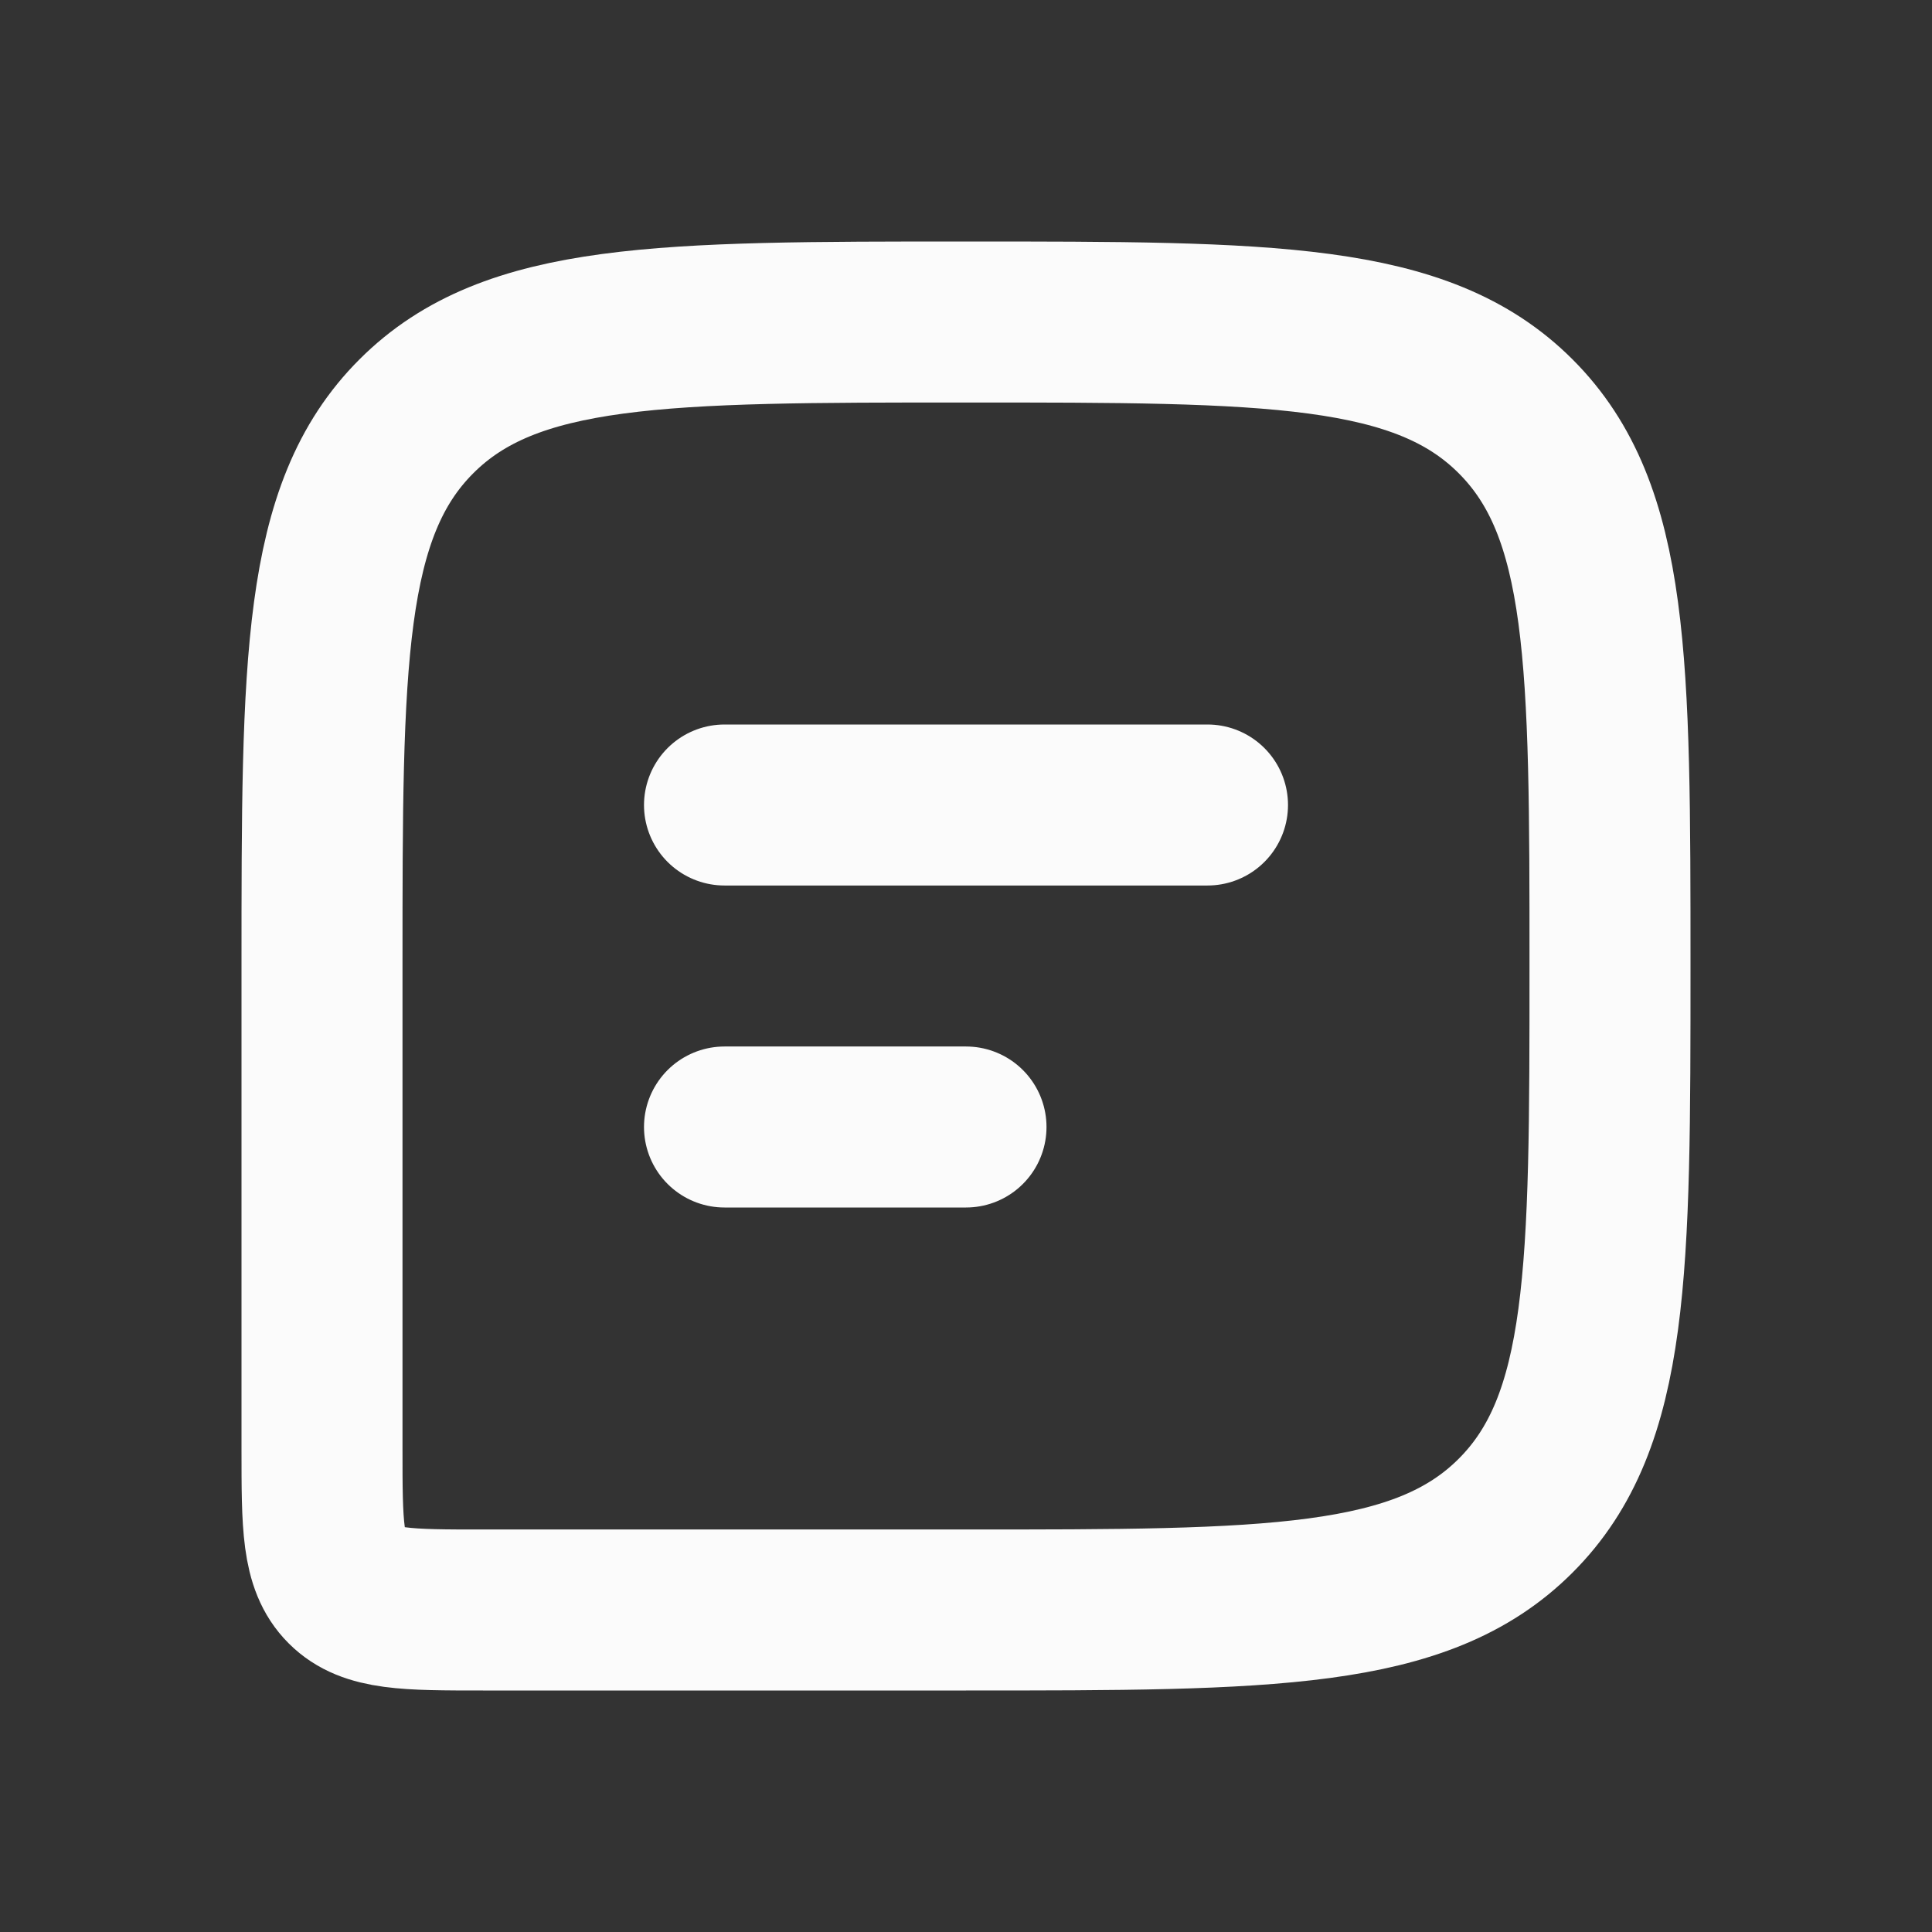
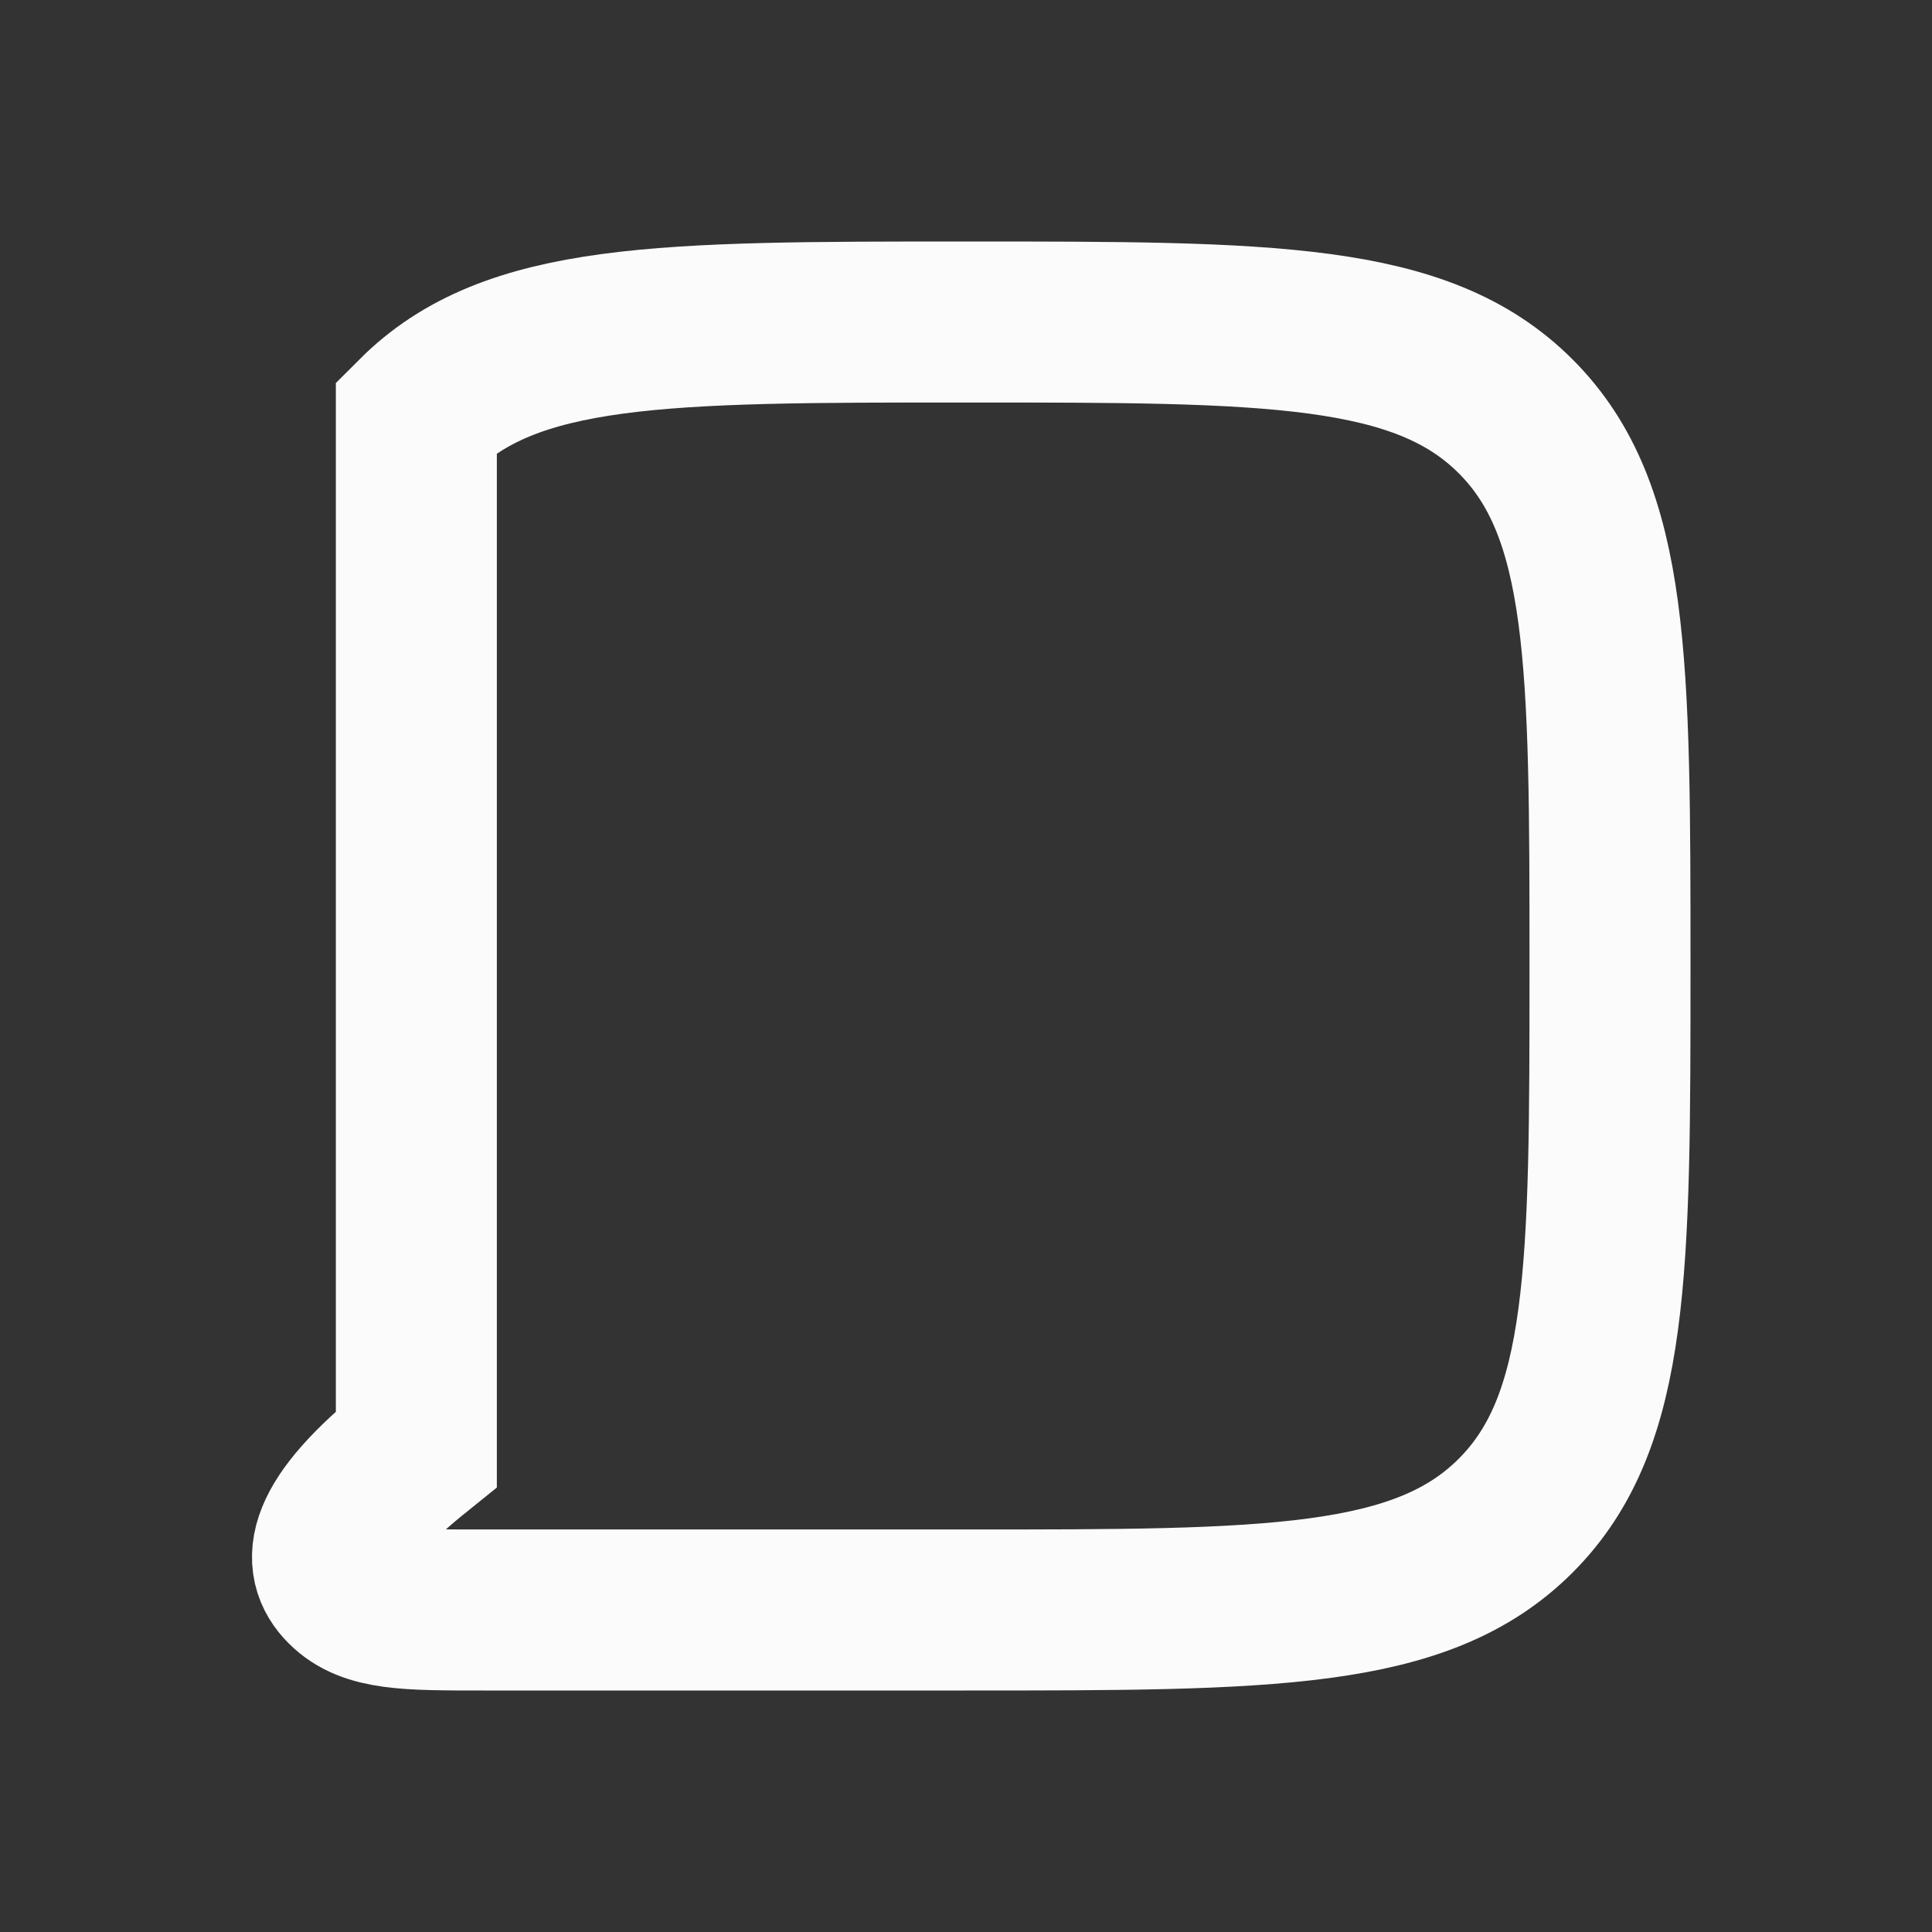
<svg xmlns="http://www.w3.org/2000/svg" width="24" height="24" viewBox="0 0 24 24" fill="none">
  <rect x="0" y="0" width="24" height="24" fill="#333333" stroke="none" />
-   <path d="M20 12C20 8.229 20 6.343 18.828 5.172C17.657 4 15.771 4 12 4V4C8.229 4 6.343 4 5.172 5.172C4 6.343 4 8.229 4 12V18C4 18.943 4 19.414 4.293 19.707C4.586 20 5.057 20 6 20H12C15.771 20 17.657 20 18.828 18.828C20 17.657 20 15.771 20 12V12Z" stroke="#FBFBFB" stroke-width="2" />
-   <path d="M9 10L15 10" stroke="#FBFBFB" stroke-width="2" stroke-linecap="round" stroke-linejoin="round" />
-   <path d="M9 14H12" stroke="#FBFBFB" stroke-width="2" stroke-linecap="round" stroke-linejoin="round" />
+   <path d="M20 12C20 8.229 20 6.343 18.828 5.172C17.657 4 15.771 4 12 4V4C8.229 4 6.343 4 5.172 5.172V18C4 18.943 4 19.414 4.293 19.707C4.586 20 5.057 20 6 20H12C15.771 20 17.657 20 18.828 18.828C20 17.657 20 15.771 20 12V12Z" stroke="#FBFBFB" stroke-width="2" />
</svg>